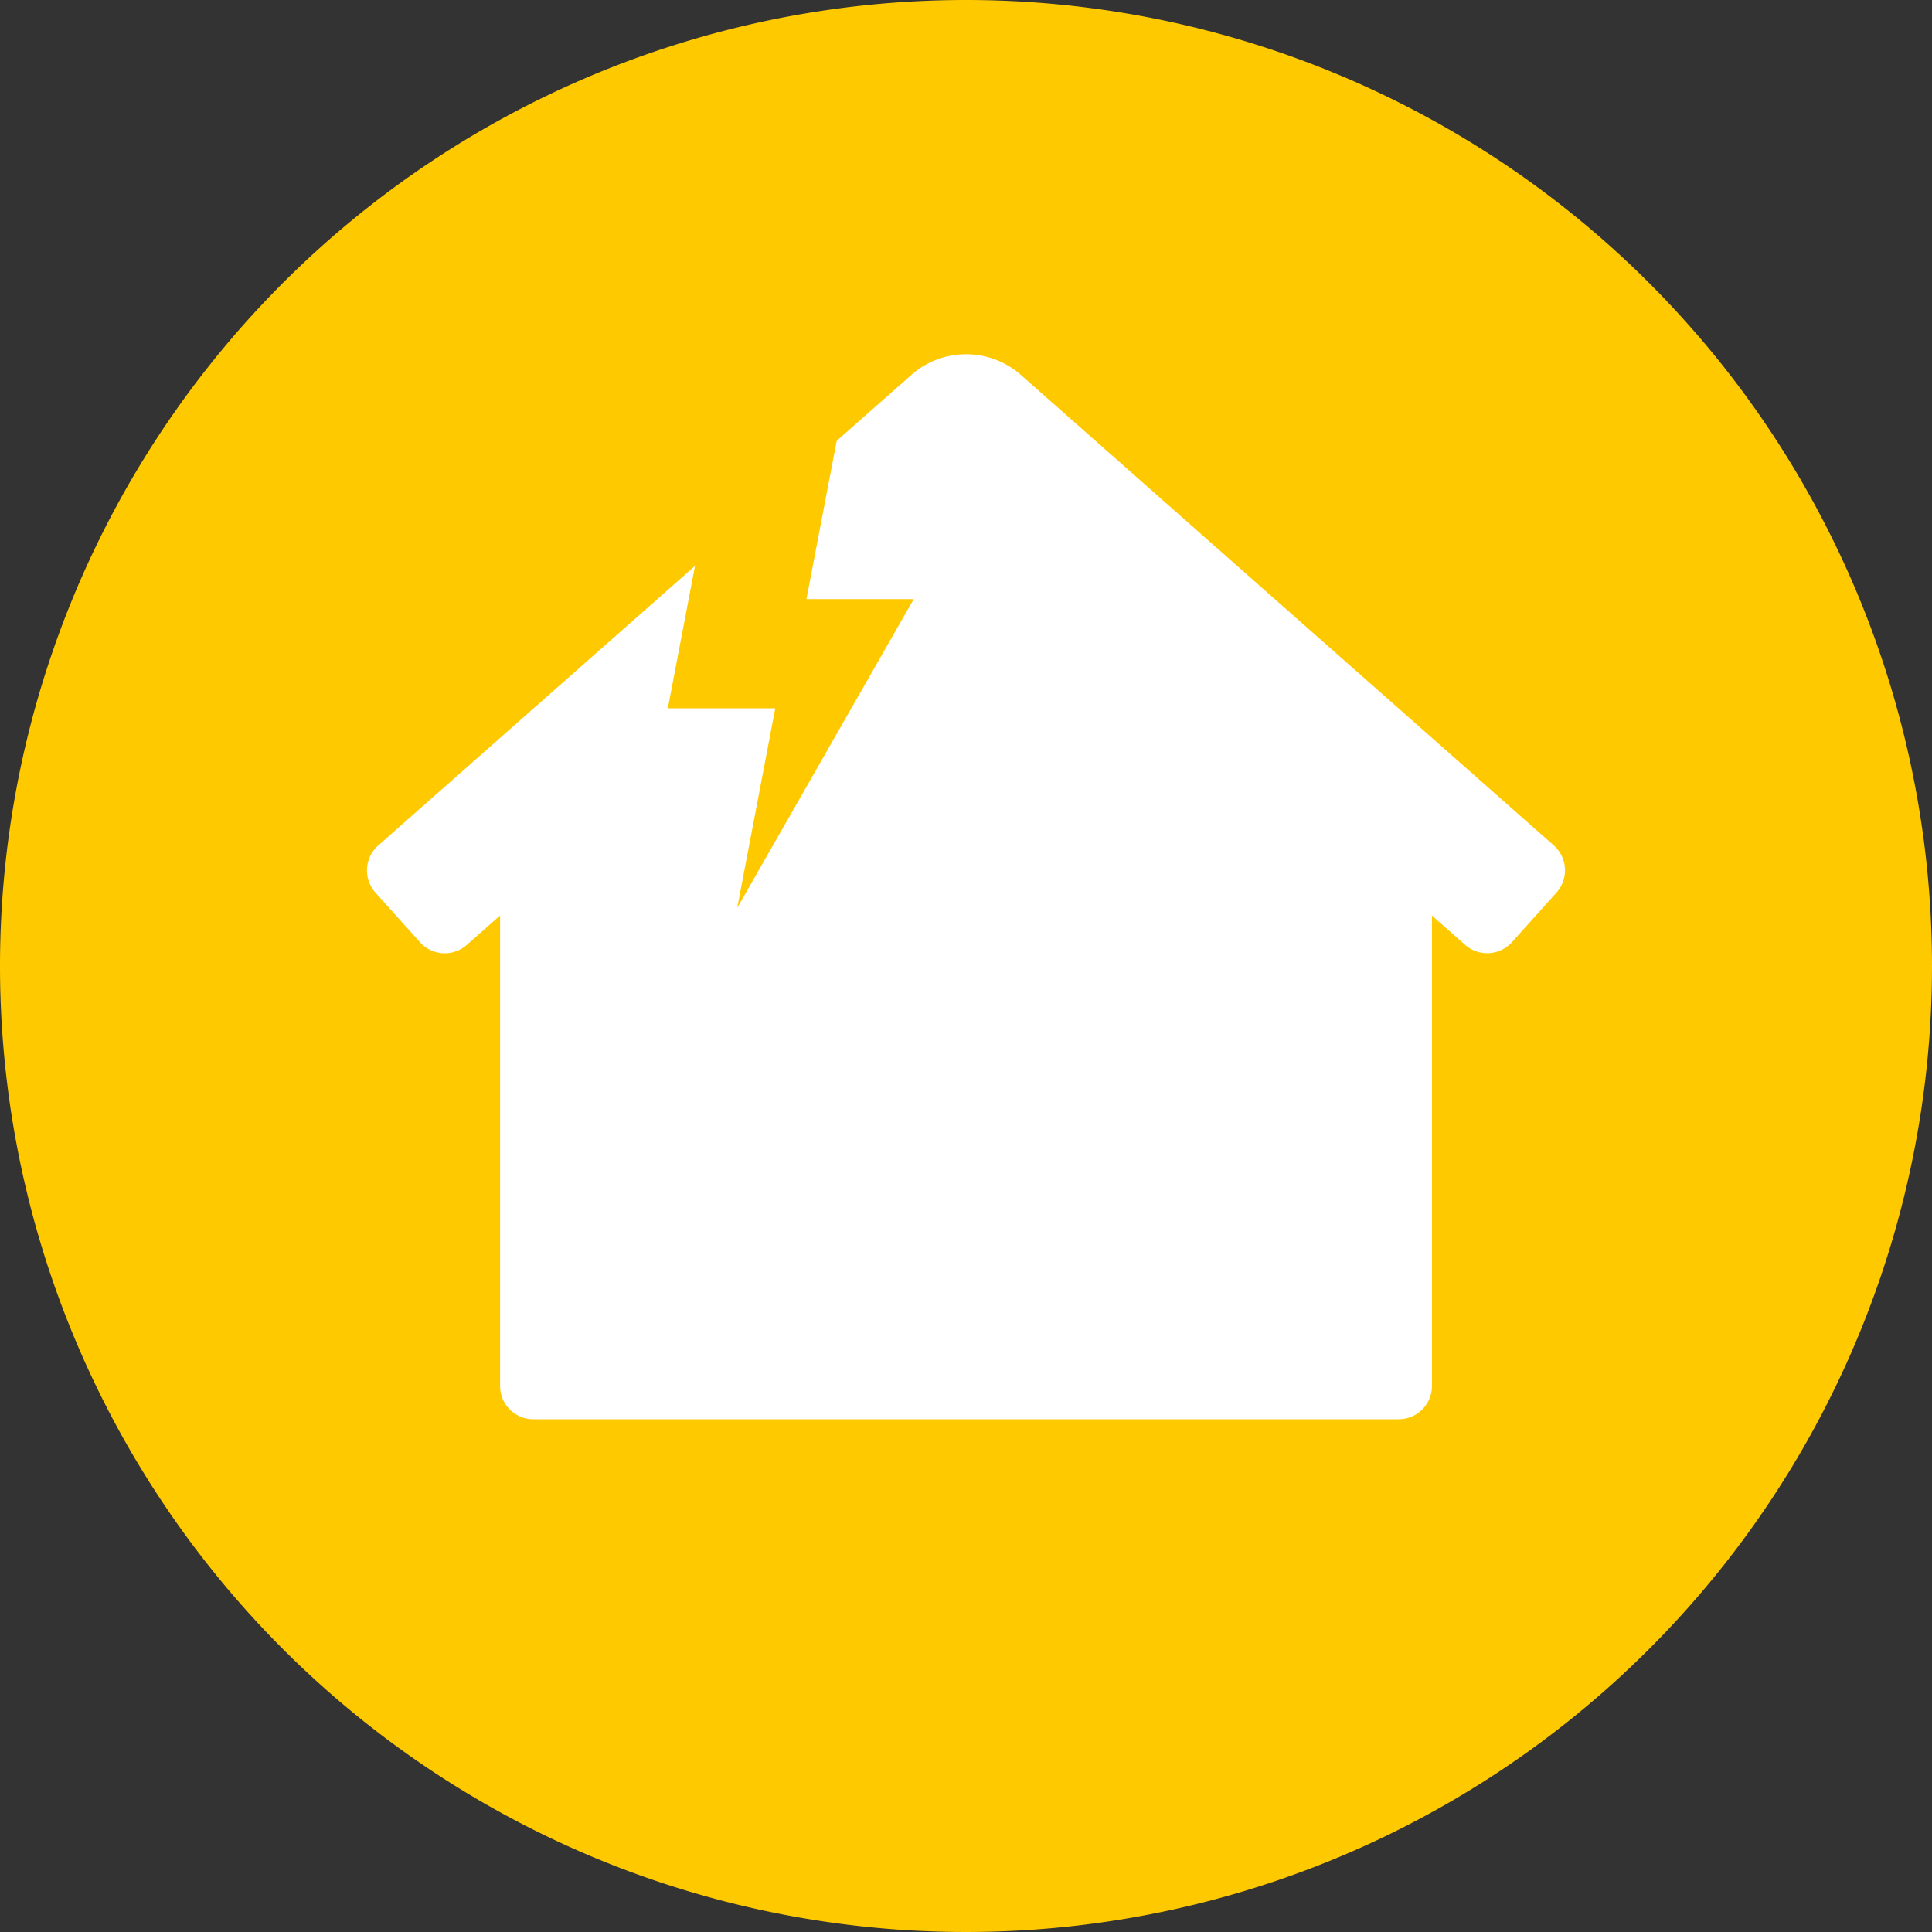
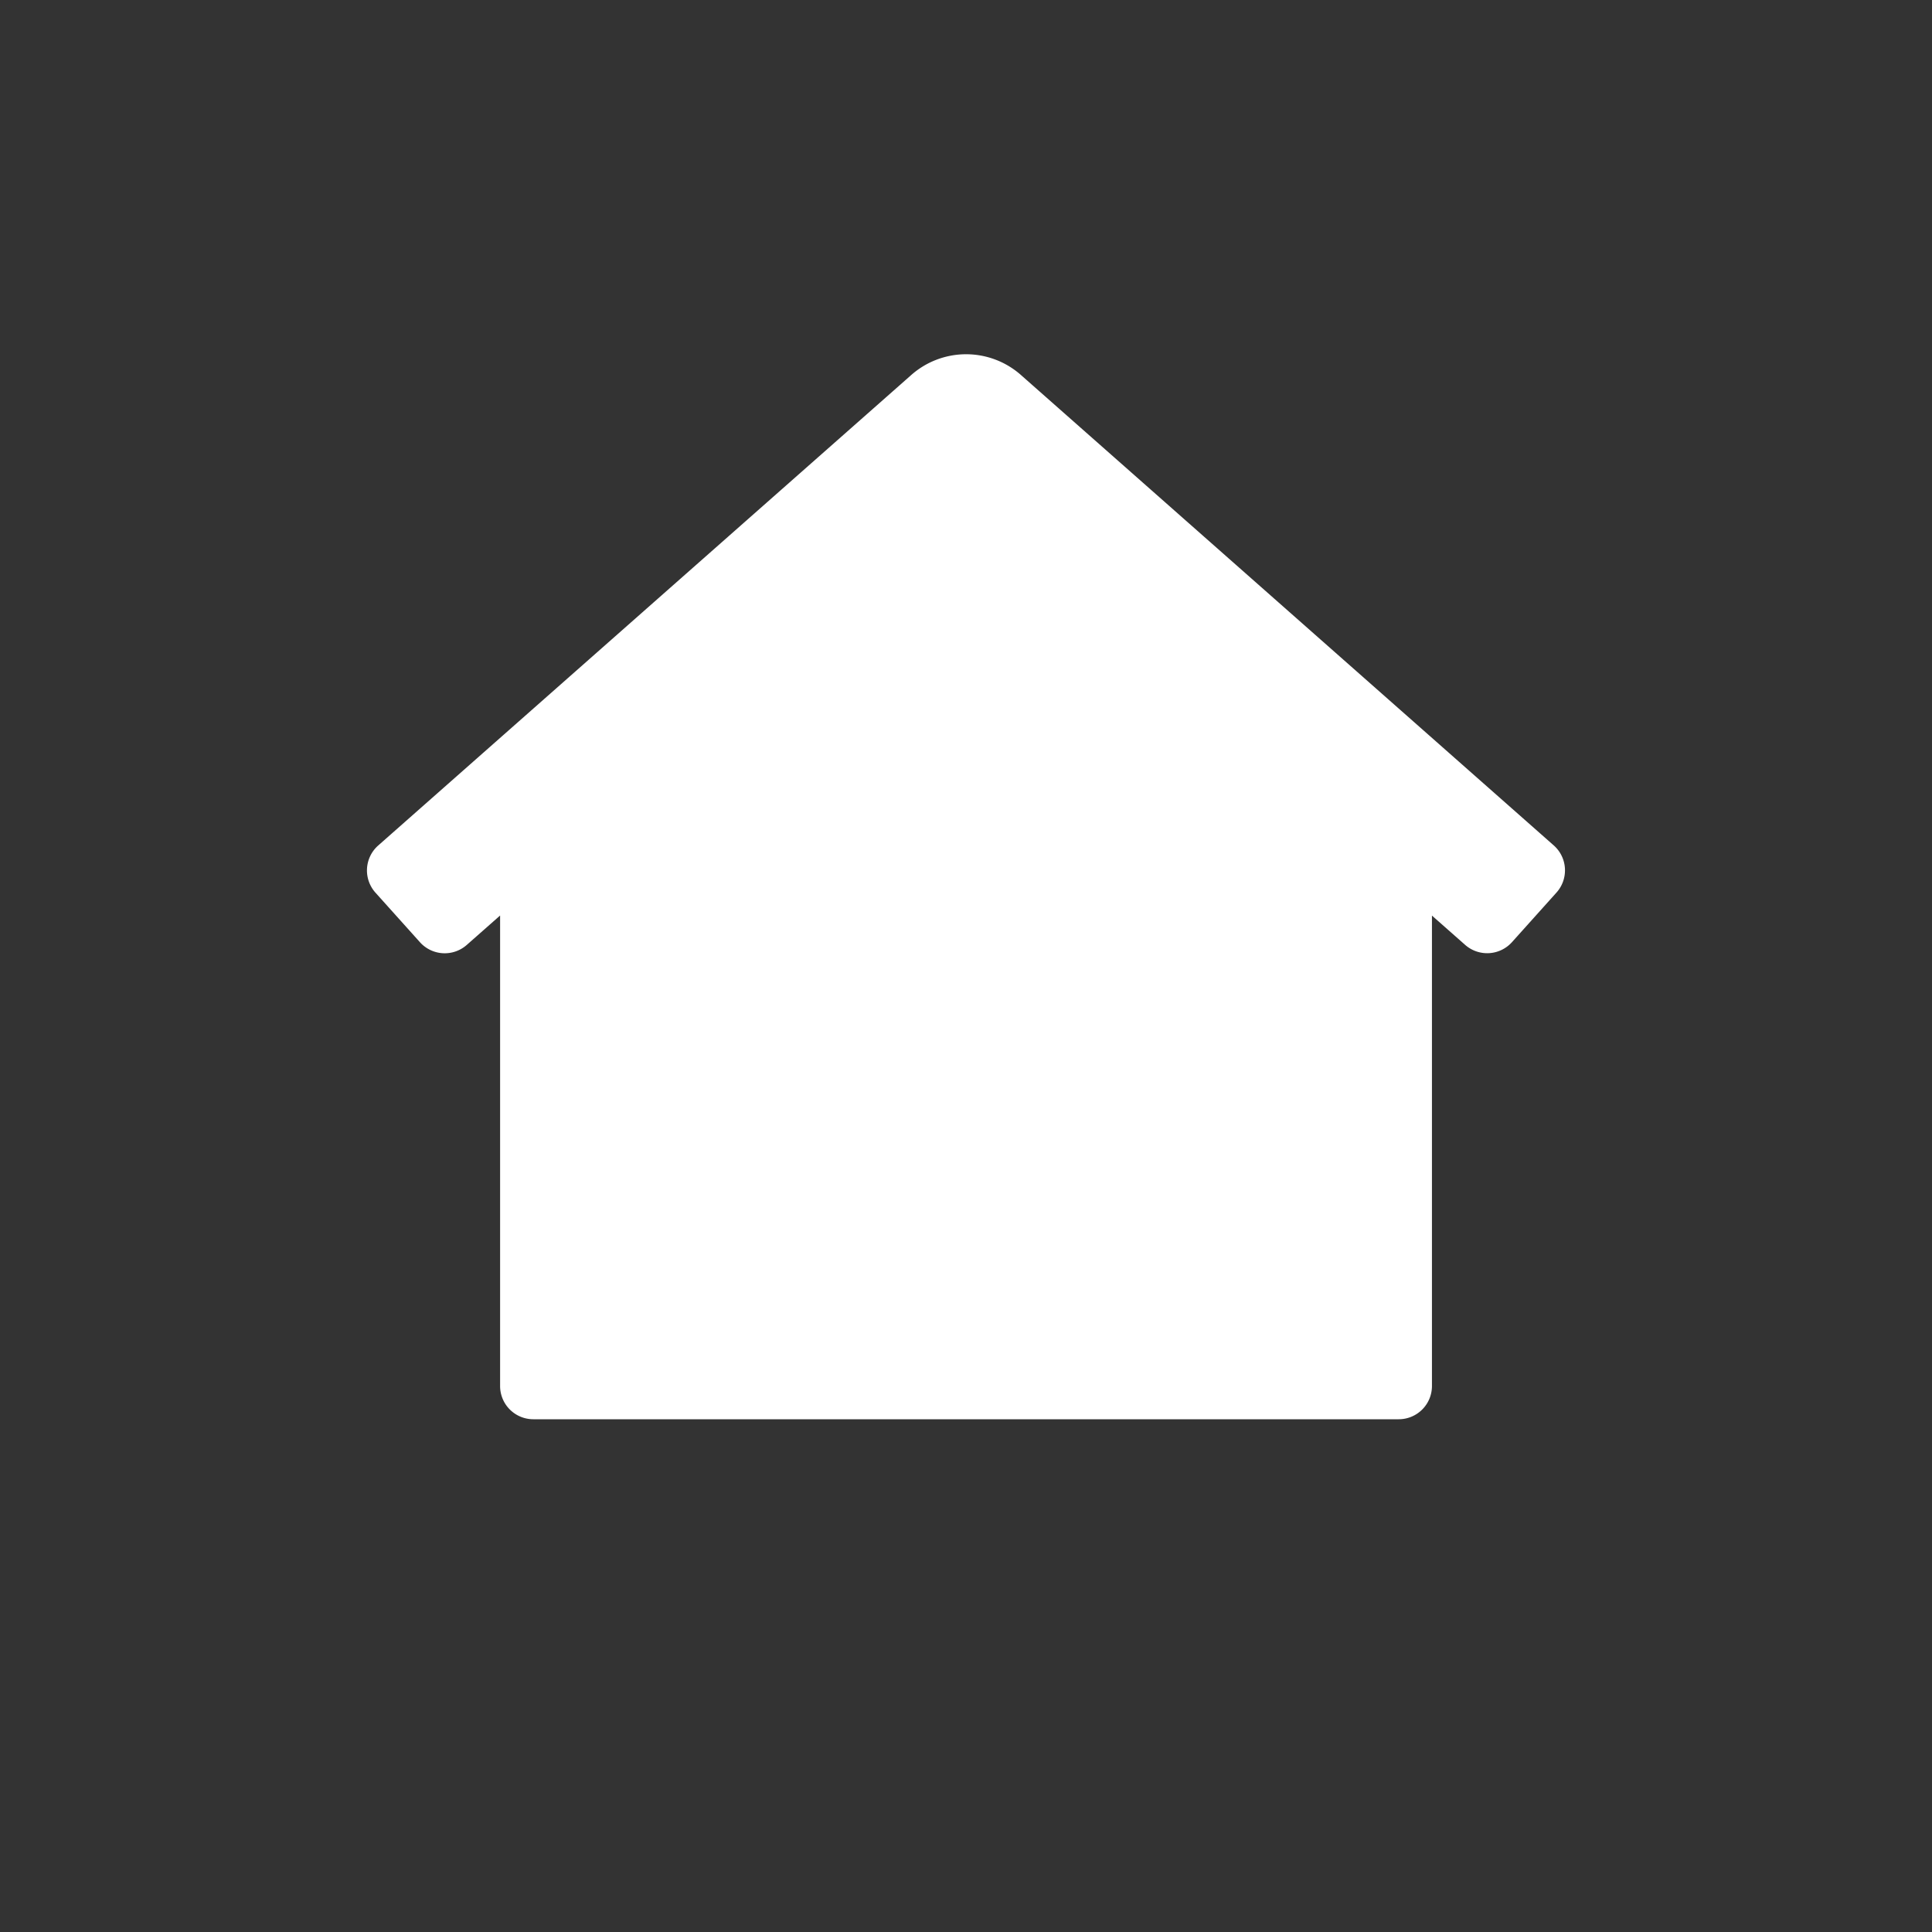
<svg xmlns="http://www.w3.org/2000/svg" id="グループ_4392" data-name="グループ 4392" width="40" height="40" viewBox="0 0 40 40">
  <rect x="0" y="0" width="40" height="40" fill="#333333" stroke="none" />
  <defs>
    <clipPath id="clip-path">
      <rect id="長方形_4612" data-name="長方形 4612" width="40" height="40" fill="none" />
    </clipPath>
  </defs>
  <g id="グループ_4391" data-name="グループ 4391" clip-path="url(#clip-path)">
-     <path id="パス_19254" data-name="パス 19254" d="M40,20A20,20,0,1,1,20,0,20,20,0,0,1,40,20" fill="#ffc900" />
    <path id="パス_19255" data-name="パス 19255" d="M23.8,13.458s-9.565,8.2-9.647,8.239V32.362a.688.688,0,0,0,.688.689H32.757a.688.688,0,0,0,.689-.688h0V21.975c-.079-.041-9.647-8.517-9.647-8.517m12.174,7.717L24.951,11.444a1.715,1.715,0,0,0-2.3,0L11.625,21.176a.689.689,0,0,0-.052.973l.921,1.026a.689.689,0,0,0,.973.052l9.877-8.712a.689.689,0,0,1,.912,0l9.873,8.711a.69.69,0,0,0,.973-.052l.921-1.026a.689.689,0,0,0-.05-.973Z" transform="translate(-3.799 -3.667)" fill="#fff" />
-     <path id="パス_19256" data-name="パス 19256" d="M24.4,12.405H21.959L20.74,18.8h2.437Z" transform="translate(-6.913 -4.135)" fill="#ffc900" />
-     <path id="パス_19257" data-name="パス 19257" d="M26.549,18.606H24.113L22.894,25Z" transform="translate(-7.631 -6.202)" fill="#ffc900" />
  </g>
</svg>